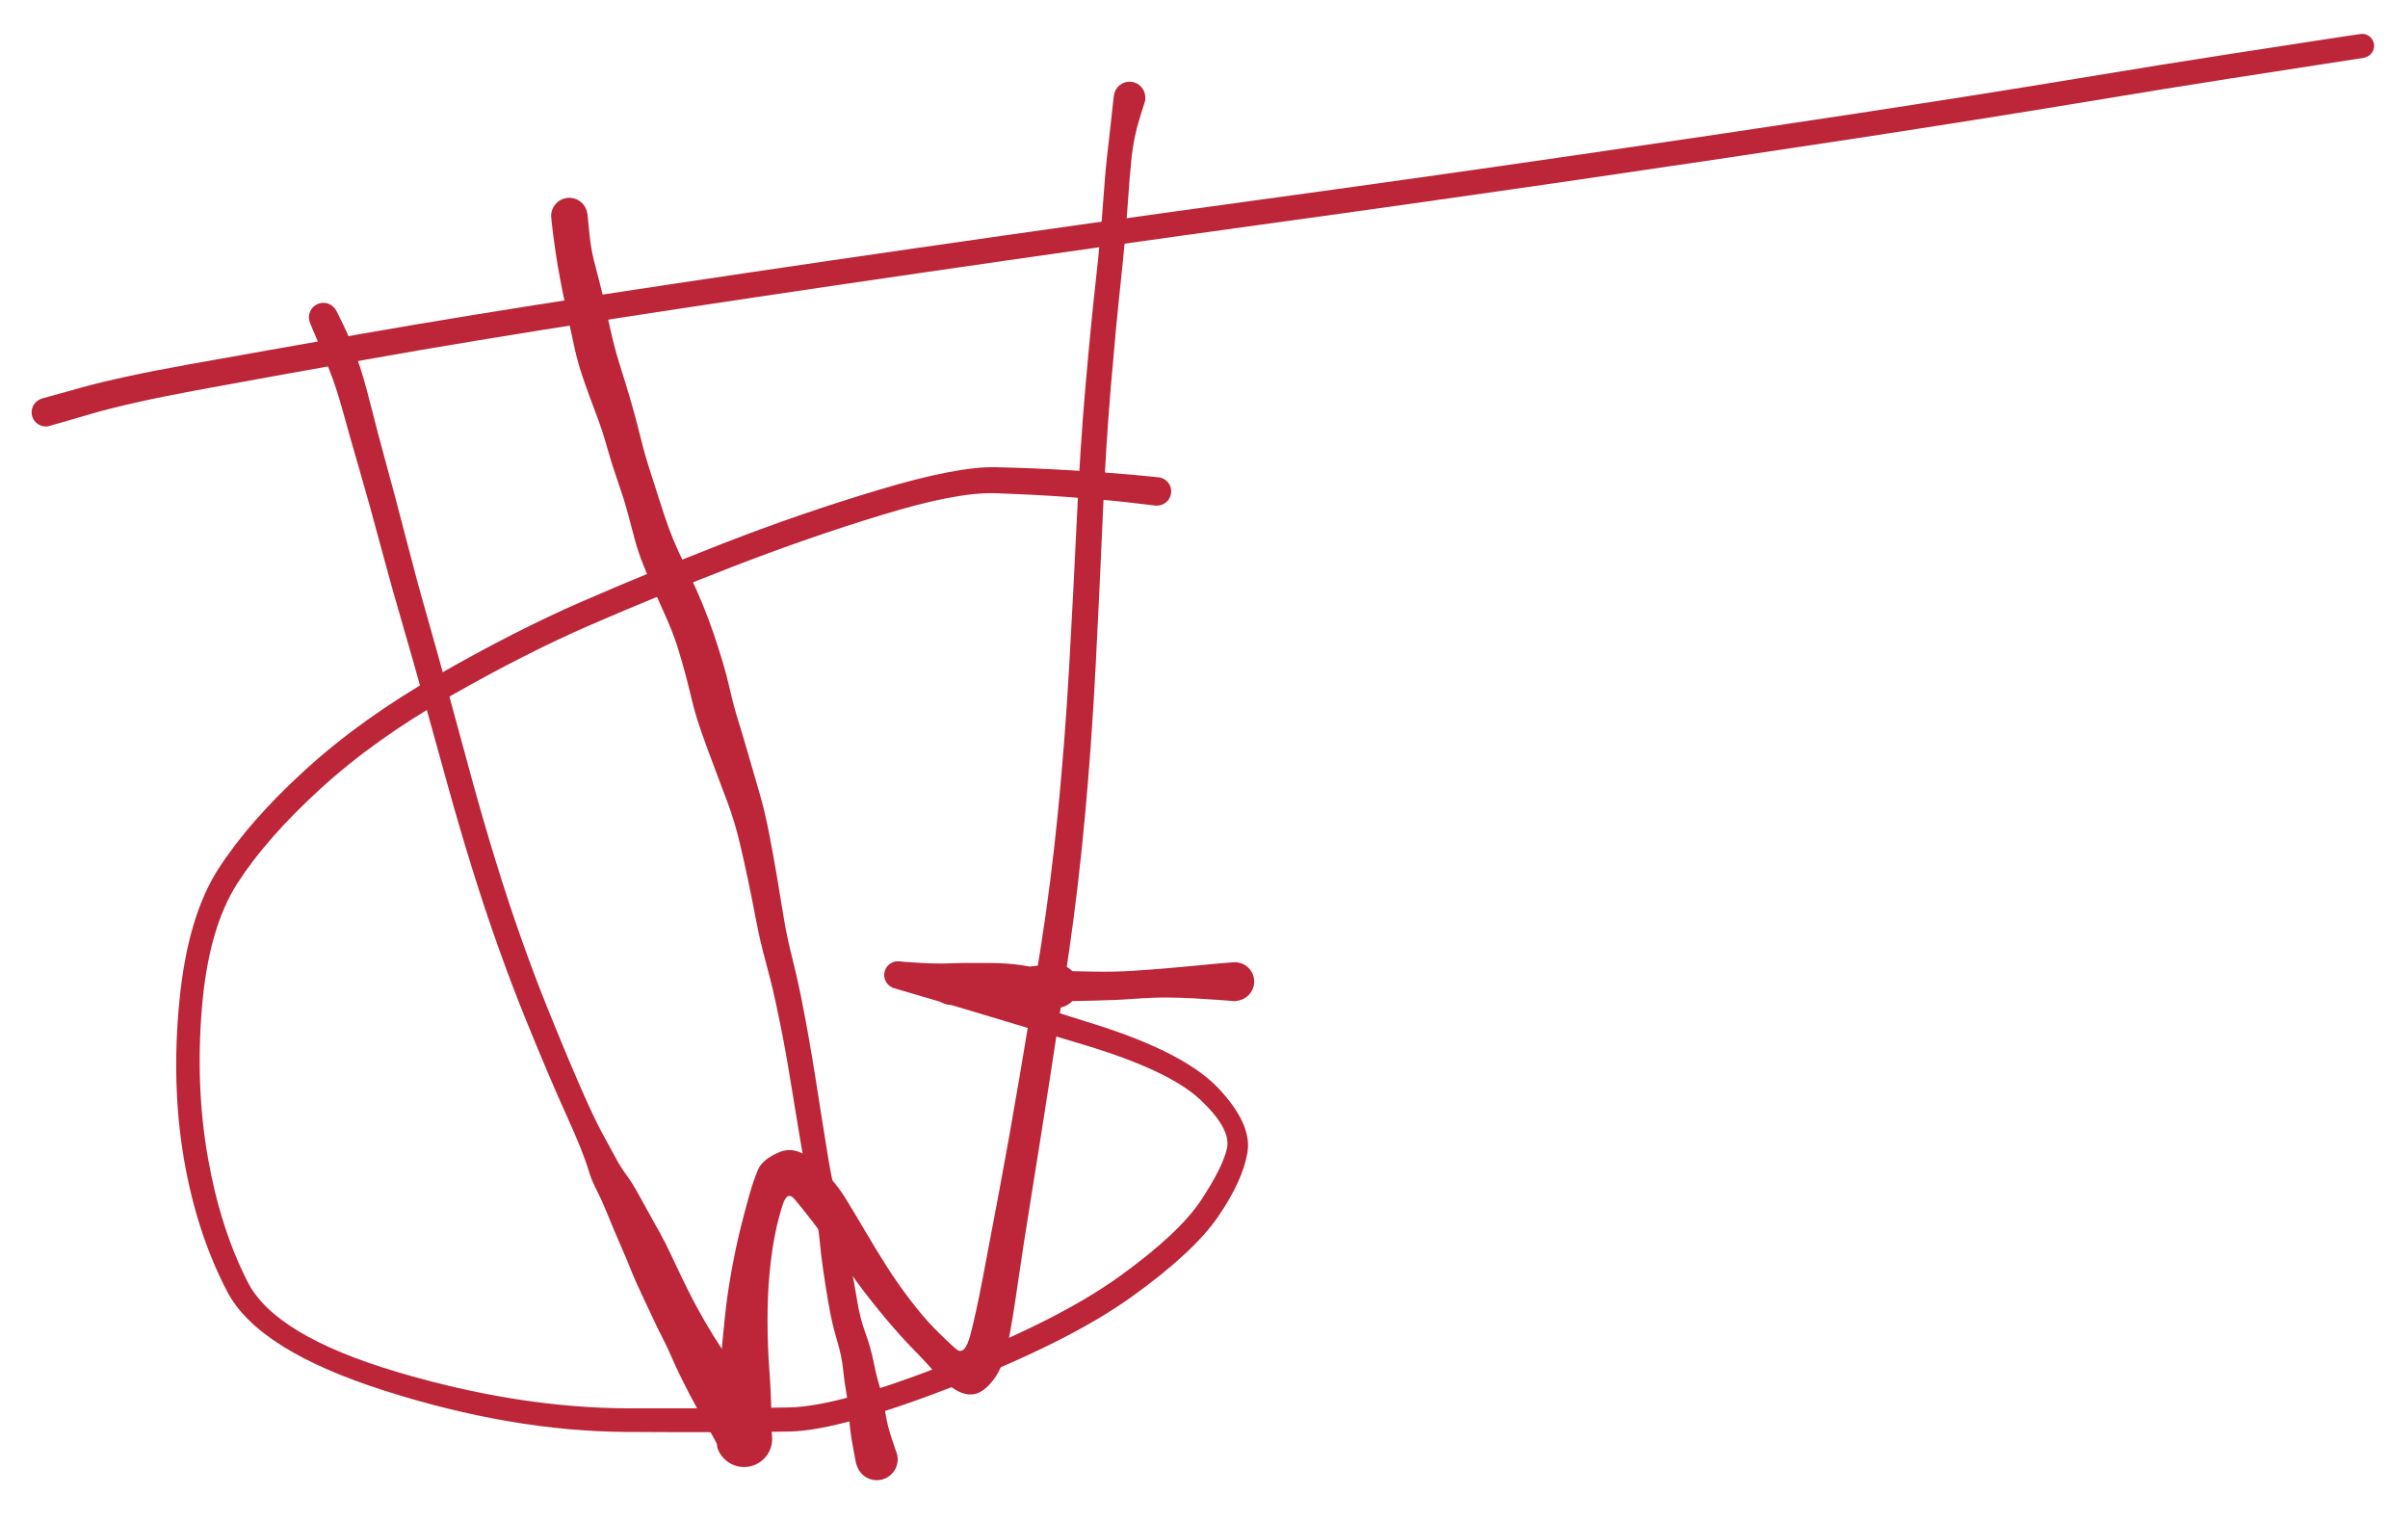
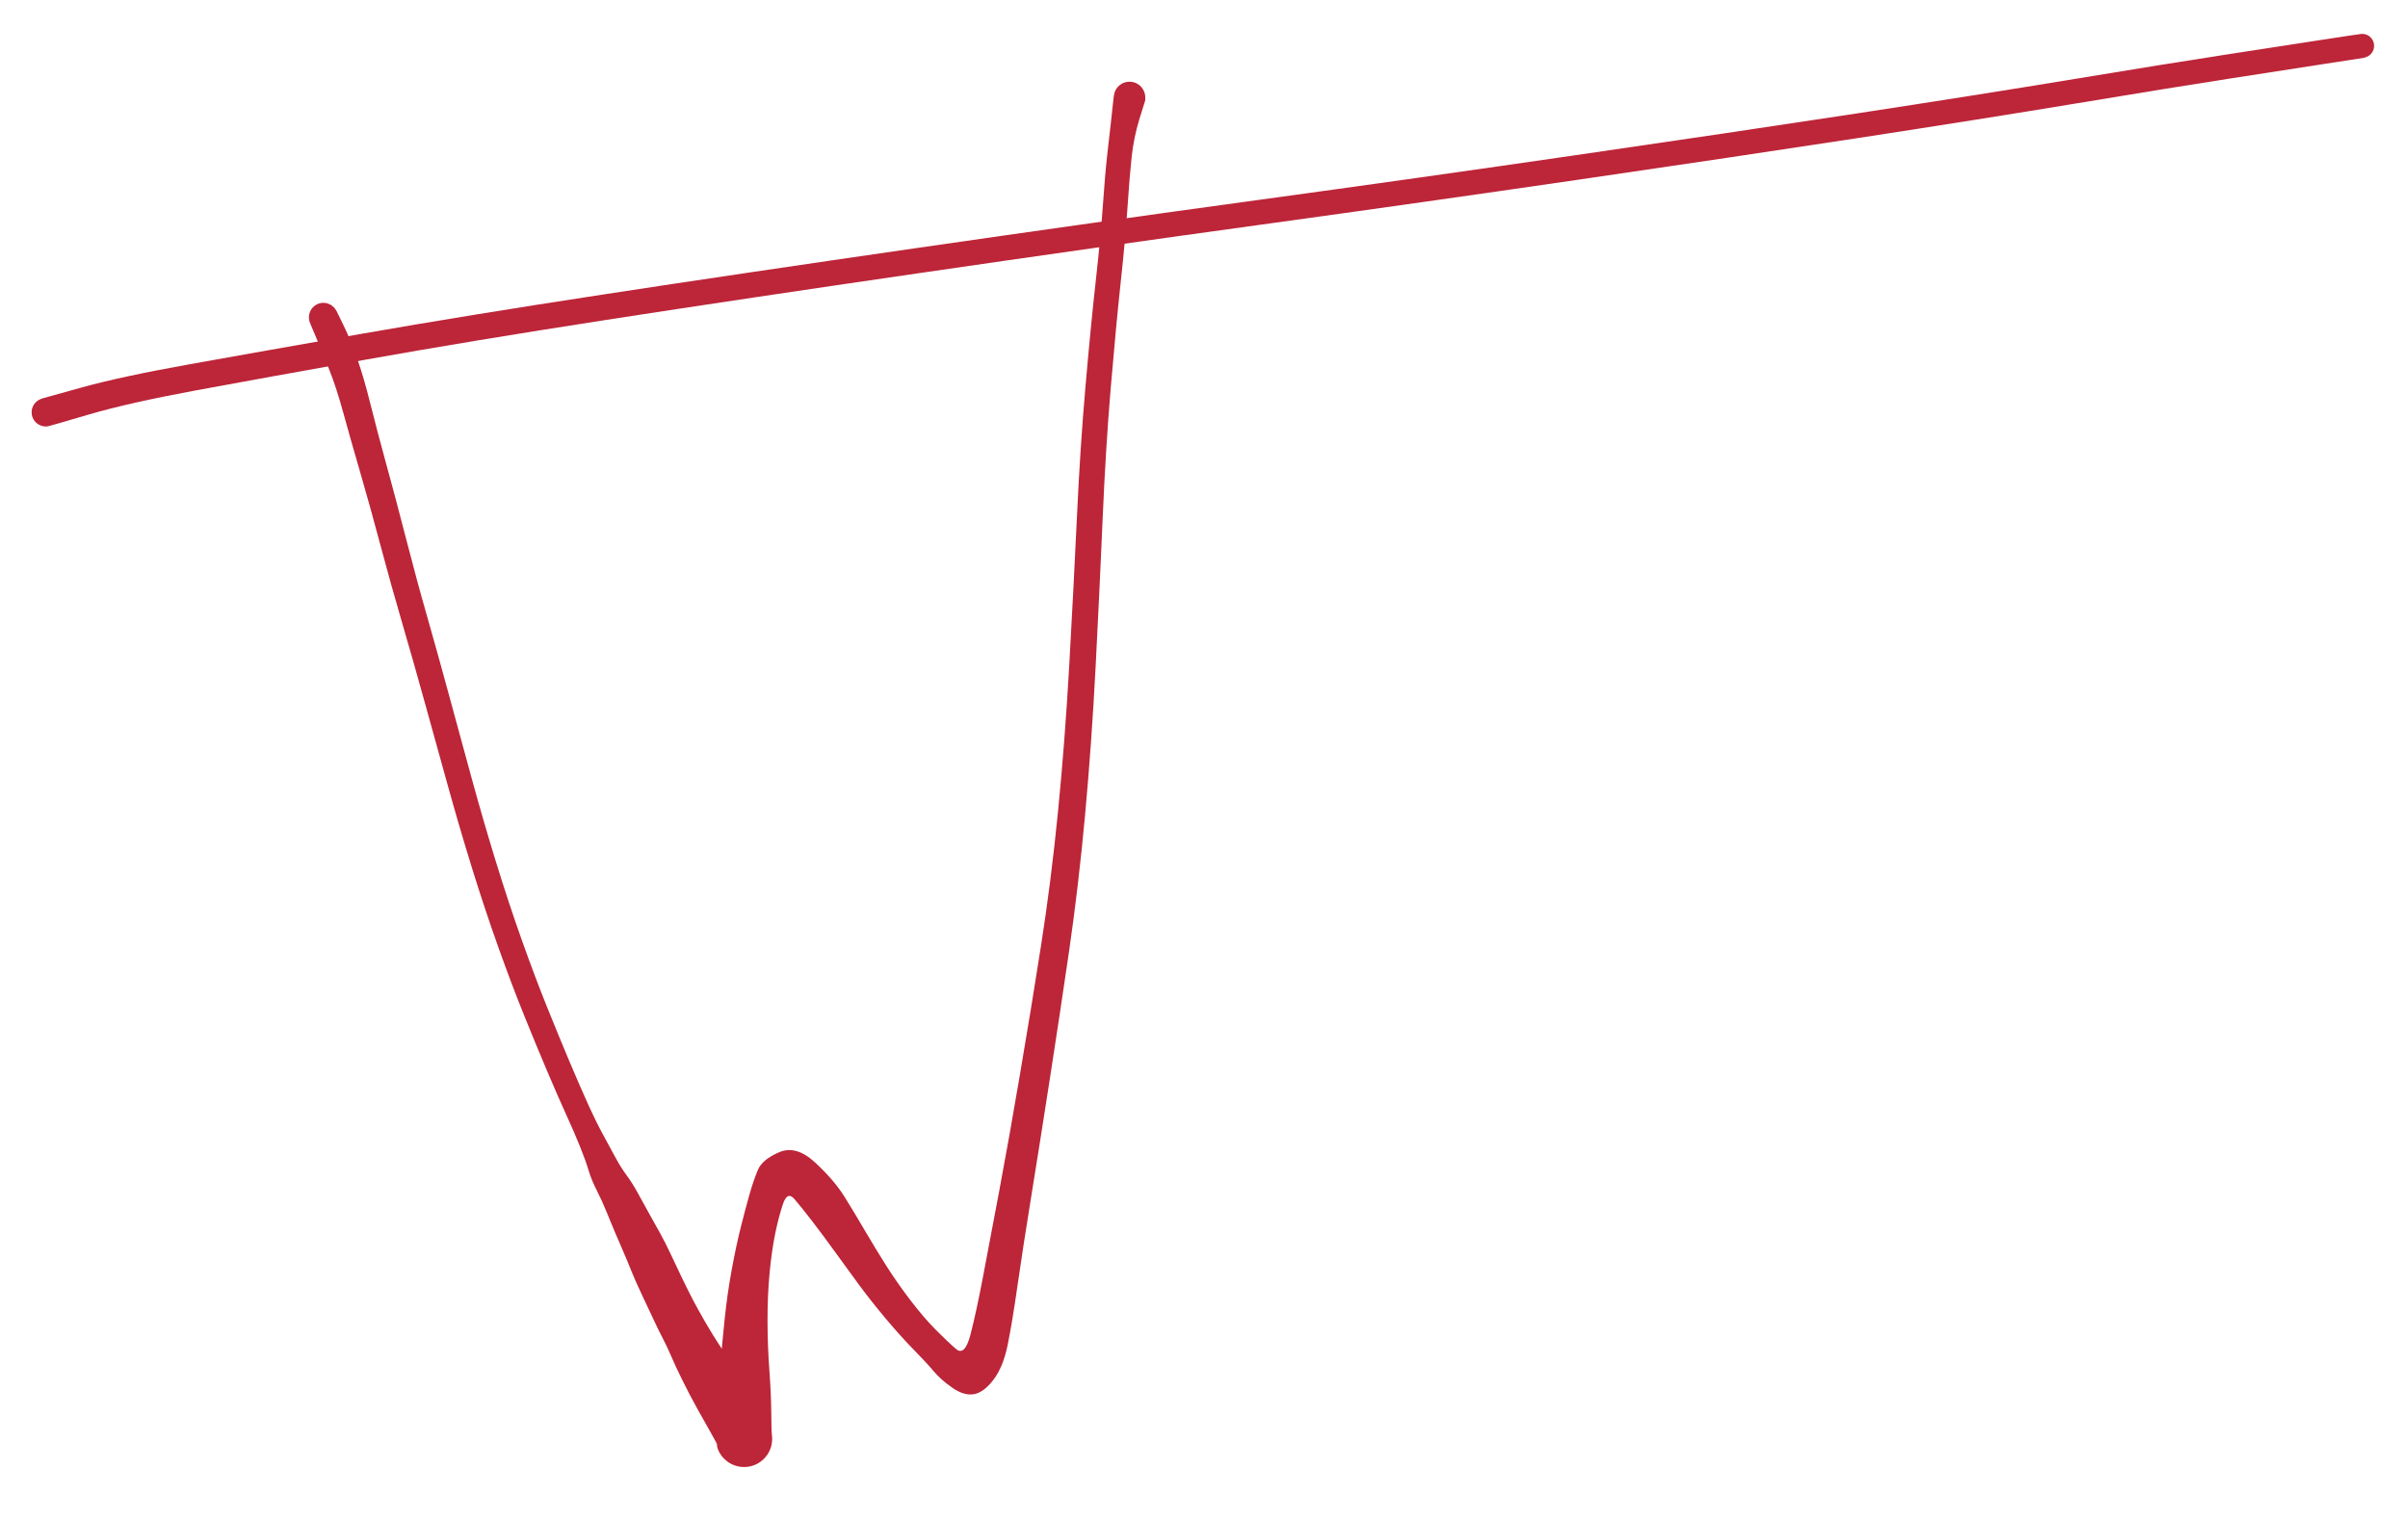
<svg xmlns="http://www.w3.org/2000/svg" version="1.1" viewBox="0 0 525.714 332.27" width="525.714" height="332.27">
  <defs>
    <style class="style-fonts">
      @font-face {
        font-family: "Virgil";
        src: url("https://excalidraw.com/Virgil.woff2");
      }
      @font-face {
        font-family: "Cascadia";
        src: url("https://excalidraw.com/Cascadia.woff2");
      }
      @font-face {
        font-family: "Assistant";
        src: url("https://excalidraw.com/Assistant-Regular.woff2");
      }
    </style>
  </defs>
  <g transform="translate(252.603 107.27) rotate(0 -96.5 106)" stroke="none">
-     <path fill="#bd2538" d="M -0.32,3.10 Q -0.32,3.10 -5.78,2.46 -11.23,1.82 -19.24,1.24 -27.25,0.66 -35.49,0.40 -43.73,0.14 -60.07,5.14 -76.42,10.13 -92.93,16.55 -109.45,22.97 -123.65,29.14 -137.86,35.30 -154.42,44.76 -170.98,54.22 -182.72,64.99 -194.47,75.75 -200.77,85.55 -207.06,95.34 -208.51,112.61 -209.96,129.88 -207.22,145.44 -204.48,160.99 -198.49,172.66 -192.50,184.32 -165.94,192.22 -139.37,200.12 -115.26,200.17 -91.16,200.21 -80.24,199.97 -69.33,199.74 -45.26,190.24 -21.19,180.73 -8.20,171.37 4.78,162.00 9.53,154.85 14.29,147.69 15.26,143.45 16.24,139.21 9.46,132.81 2.68,126.42 -15.93,120.82 -34.54,115.21 -42.93,112.71 -51.32,110.21 -54.38,109.34 -57.43,108.46 -57.76,108.32 -58.10,108.17 -58.38,107.95 -58.67,107.73 -58.90,107.45 -59.13,107.16 -59.28,106.83 -59.44,106.50 -59.51,106.14 -59.58,105.79 -59.56,105.42 -59.54,105.06 -59.44,104.71 -59.33,104.36 -59.15,104.05 -58.96,103.74 -58.71,103.48 -58.46,103.22 -58.15,103.02 -57.84,102.83 -57.49,102.72 -57.15,102.61 -56.78,102.58 -56.42,102.55 -56.06,102.61 -55.70,102.68 -51.91,102.92 -48.11,103.16 -44.91,103.02 -41.70,102.89 -35.75,102.96 -29.81,103.04 -24.86,104.43 -19.92,105.82 -21.99,108.33 -24.06,110.84 -27.86,111.85 -31.67,112.86 -32.18,112.94 -32.70,113.02 -33.22,112.98 -33.73,112.93 -34.23,112.76 -34.72,112.60 -35.16,112.32 -35.60,112.03 -35.96,111.66 -36.31,111.28 -36.57,110.82 -36.83,110.37 -36.97,109.87 -37.11,109.37 -37.13,108.85 -37.15,108.33 -37.04,107.82 -36.93,107.31 -36.70,106.84 -36.48,106.37 -36.15,105.97 -35.81,105.57 -35.40,105.26 -34.98,104.95 -34.50,104.75 -34.02,104.54 -30.09,104.03 -26.16,103.51 -24.18,103.33 -22.19,103.16 -21.41,103.26 -20.64,103.35 -19.93,103.69 -19.22,104.03 -18.66,104.57 -18.10,105.12 -17.75,105.82 -17.39,106.51 -17.27,107.29 -17.16,108.06 -17.29,108.83 -17.43,109.60 -17.81,110.29 -18.18,110.98 -18.76,111.51 -19.34,112.04 -20.05,112.36 -20.77,112.67 -21.54,112.75 -22.32,112.82 -23.09,112.64 -23.85,112.46 -24.51,112.05 -25.18,111.64 -25.68,111.04 -26.18,110.43 -26.45,109.70 -26.73,108.97 -26.77,108.19 -26.80,107.41 -26.58,106.65 -26.36,105.90 -25.91,105.26 -25.46,104.62 -24.83,104.15 -24.20,103.69 -23.46,103.45 -22.71,103.21 -21.93,103.22 -21.15,103.23 -20.41,103.49 -19.67,103.75 -19.05,104.23 -18.44,104.72 -18.01,105.37 -17.58,106.02 -17.38,106.78 -17.18,107.54 -17.23,108.32 -17.28,109.10 -17.58,109.82 -17.88,110.55 -18.40,111.14 -18.91,111.73 -19.59,112.12 -20.27,112.51 -21.03,112.67 -21.80,112.83 -21.80,112.83 -21.80,112.83 -23.73,112.81 -25.65,112.80 -28.66,112.83 -31.67,112.86 -32.18,112.94 -32.70,113.02 -33.21,112.98 -33.73,112.93 -34.23,112.77 -34.72,112.60 -35.16,112.32 -35.60,112.03 -35.96,111.66 -36.31,111.28 -36.57,110.82 -36.83,110.37 -36.97,109.87 -37.11,109.37 -37.13,108.85 -37.15,108.33 -37.04,107.82 -36.93,107.31 -36.71,106.84 -36.48,106.37 -36.15,105.97 -35.81,105.57 -35.40,105.26 -34.98,104.95 -34.50,104.75 -34.02,104.55 -30.07,105.34 -26.12,106.14 -27.97,107.51 -29.83,108.88 -35.81,108.92 -41.80,108.95 -45.03,108.71 -48.27,108.47 -52.85,108.46 -57.43,108.46 -57.76,108.32 -58.09,108.17 -58.38,107.95 -58.67,107.73 -58.90,107.45 -59.13,107.16 -59.28,106.83 -59.44,106.50 -59.51,106.15 -59.58,105.79 -59.56,105.42 -59.54,105.06 -59.44,104.71 -59.33,104.36 -59.15,104.05 -58.96,103.74 -58.71,103.48 -58.46,103.22 -58.15,103.02 -57.84,102.83 -57.49,102.72 -57.15,102.61 -56.78,102.58 -56.42,102.55 -56.06,102.61 -55.70,102.68 -52.76,103.93 -49.82,105.18 -41.41,107.69 -32.99,110.19 -13.42,116.38 6.15,122.56 13.46,130.36 20.78,138.16 19.74,144.32 18.71,150.48 13.32,158.34 7.92,166.19 -5.65,175.90 -19.24,185.61 -44.17,195.29 -69.11,204.98 -80.14,205.23 -91.18,205.48 -116.01,205.32 -140.85,205.16 -168.55,196.35 -196.25,187.53 -202.96,174.75 -209.66,161.97 -212.45,145.71 -215.23,129.45 -213.42,111.09 -211.62,92.74 -204.86,82.30 -198.10,71.85 -185.88,60.72 -173.66,49.58 -156.84,39.97 -140.01,30.35 -125.72,24.12 -111.43,17.89 -94.73,11.36 -78.02,4.84 -60.84,-0.31 -43.67,-5.47 -35.27,-5.28 -26.87,-5.09 -18.74,-4.60 -10.61,-4.12 -5.14,-3.61 0.32,-3.10 0.69,-3.02 1.06,-2.93 1.39,-2.76 1.73,-2.59 2.01,-2.35 2.30,-2.10 2.52,-1.80 2.74,-1.49 2.88,-1.14 3.02,-0.79 3.07,-0.42 3.12,-0.04 3.08,0.32 3.04,0.69 2.91,1.05 2.78,1.40 2.58,1.72 2.37,2.03 2.09,2.28 1.81,2.54 1.48,2.72 1.15,2.90 0.78,2.99 0.42,3.09 0.04,3.10 -0.32,3.10 -0.32,3.10 L -0.32,3.10 Z" />
-   </g>
+     </g>
  <g transform="translate(70.603 69.27) rotate(0 88 99)" stroke="none">
    <path fill="#bd2538" d="M 2.90,-1.32 Q 2.90,-1.32 4.42,1.80 5.94,4.93 7.37,8.99 8.81,13.06 10.27,18.93 11.74,24.81 13.74,32.10 15.75,39.39 18.04,48.29 20.32,57.18 22.71,65.52 25.09,73.86 27.54,82.90 29.99,91.94 32.46,100.95 34.93,109.96 37.69,118.93 40.45,127.89 43.33,135.98 46.21,144.07 48.86,150.64 51.51,157.21 53.78,162.59 56.06,167.98 57.87,171.97 59.69,175.95 61.21,178.71 62.74,181.47 63.83,183.53 64.93,185.58 66.20,187.29 67.47,189.00 68.78,191.41 70.09,193.82 71.24,195.87 72.38,197.93 73.50,199.92 74.61,201.92 75.73,204.30 76.85,206.68 78.11,209.32 79.37,211.95 80.53,214.21 81.70,216.46 83.42,219.43 85.14,222.39 86.50,224.43 87.86,226.48 89.78,229.57 91.70,232.67 93.44,235.45 95.17,238.22 96.26,240.44 97.36,242.65 97.59,242.94 97.81,243.23 97.92,243.97 98.02,244.71 97.95,245.45 97.88,246.19 97.63,246.89 97.38,247.60 96.97,248.22 96.56,248.84 96.01,249.35 95.46,249.85 94.81,250.22 94.16,250.58 93.44,250.77 92.72,250.96 91.97,250.98 91.23,251.00 90.50,250.83 89.77,250.67 89.10,250.34 88.43,250.01 87.87,249.52 87.30,249.04 86.86,248.44 86.42,247.83 86.14,247.14 85.86,246.45 85.78,244.15 85.70,241.85 85.94,238.47 86.18,235.09 86.58,229.89 86.98,224.69 87.58,218.92 88.18,213.14 89.13,207.99 90.08,202.83 91.07,198.85 92.07,194.86 92.98,191.62 93.90,188.39 94.87,186.10 95.84,183.82 99.53,182.25 103.21,180.67 107.37,184.52 111.53,188.37 113.79,192.01 116.05,195.65 118.32,199.54 120.60,203.42 122.91,207.07 125.22,210.71 128.11,214.51 131.01,218.31 133.63,220.96 136.26,223.61 138.13,225.22 140.01,226.83 141.25,222.14 142.48,217.44 143.95,209.74 145.42,202.04 147.56,190.65 149.70,179.26 152.08,165.25 154.47,151.24 156.66,137.25 158.86,123.26 160.38,107.91 161.90,92.55 162.85,75.70 163.80,58.85 164.51,43.62 165.21,28.40 166.39,14.97 167.56,1.53 168.65,-8.20 169.73,-17.94 170.19,-24.59 170.65,-31.25 171.14,-35.60 171.63,-39.95 171.90,-42.27 172.17,-44.59 172.37,-46.60 172.56,-48.60 172.75,-49.13 172.94,-49.66 173.28,-50.11 173.63,-50.55 174.10,-50.86 174.57,-51.18 175.11,-51.32 175.66,-51.46 176.22,-51.43 176.79,-51.39 177.31,-51.17 177.83,-50.96 178.25,-50.59 178.68,-50.22 178.96,-49.73 179.25,-49.25 179.36,-48.69 179.48,-48.14 179.41,-47.58 179.34,-47.02 179.10,-46.51 178.86,-46.00 178.46,-45.60 178.07,-45.20 177.57,-44.94 177.07,-44.68 176.51,-44.59 175.95,-44.51 175.40,-44.61 174.84,-44.71 174.35,-44.98 173.85,-45.25 173.47,-45.66 173.09,-46.07 172.86,-46.59 172.63,-47.10 172.57,-47.66 172.52,-48.23 172.65,-48.78 172.77,-49.32 173.07,-49.80 173.37,-50.28 173.80,-50.64 174.23,-51.00 174.76,-51.21 175.29,-51.41 175.85,-51.43 176.41,-51.45 176.96,-51.30 177.50,-51.14 177.96,-50.82 178.42,-50.50 178.76,-50.04 179.09,-49.59 179.27,-49.05 179.44,-48.52 179.43,-47.95 179.43,-47.39 179.43,-47.39 179.43,-47.39 178.18,-43.37 176.94,-39.35 176.47,-35.12 176.01,-30.89 175.56,-24.12 175.12,-17.35 174.07,-7.67 173.03,2.00 171.90,15.32 170.78,28.65 170.13,43.90 169.48,59.15 168.60,76.13 167.72,93.11 166.29,108.64 164.86,124.17 162.82,138.22 160.77,152.27 158.58,166.35 156.40,180.43 154.55,191.84 152.70,203.25 151.55,211.30 150.40,219.36 149.40,224.28 148.40,229.20 146.25,231.98 144.10,234.76 141.96,235.09 139.82,235.42 137.33,233.69 134.84,231.97 133.24,230.07 131.64,228.17 128.79,225.27 125.94,222.36 122.71,218.51 119.48,214.65 116.86,211.10 114.24,207.55 111.68,203.99 109.11,200.43 106.75,197.36 104.39,194.29 102.84,192.49 101.29,190.69 100.32,193.60 99.35,196.51 98.60,200.22 97.85,203.92 97.40,208.76 96.95,213.60 96.96,219.15 96.98,224.71 97.37,229.93 97.75,235.15 97.78,239.19 97.81,243.23 97.92,243.97 98.02,244.71 97.95,245.45 97.88,246.19 97.63,246.89 97.38,247.60 96.97,248.22 96.56,248.84 96.01,249.35 95.46,249.85 94.81,250.21 94.16,250.58 93.44,250.77 92.72,250.96 91.97,250.98 91.23,251.00 90.50,250.83 89.77,250.67 89.10,250.34 88.44,250.01 87.87,249.52 87.30,249.04 86.86,248.44 86.42,247.83 86.14,247.14 85.87,246.45 86.00,246.32 86.13,246.19 84.84,243.95 83.54,241.70 81.72,238.41 79.89,235.11 78.33,231.94 76.76,228.76 75.92,226.76 75.08,224.77 74.02,222.75 72.97,220.73 71.89,218.38 70.81,216.03 69.48,213.25 68.16,210.48 67.26,208.24 66.37,206.00 65.45,203.89 64.53,201.77 63.59,199.57 62.65,197.37 61.77,195.17 60.89,192.98 59.70,190.62 58.50,188.27 57.88,186.17 57.25,184.07 56.06,181.11 54.88,178.15 53.03,174.10 51.18,170.04 48.88,164.62 46.58,159.20 43.88,152.53 41.18,145.86 38.25,137.67 35.32,129.48 32.51,120.44 29.71,111.40 27.21,102.39 24.70,93.39 22.22,84.40 19.74,75.41 17.28,67.01 14.82,58.62 12.47,49.81 10.12,40.99 7.99,33.67 5.85,26.34 4.34,20.82 2.82,15.30 1.31,11.51 -0.19,7.71 -1.54,4.51 -2.90,1.32 -3.02,0.95 -3.13,0.58 -3.16,0.20 -3.18,-0.18 -3.11,-0.55 -3.04,-0.93 -2.89,-1.28 -2.73,-1.64 -2.50,-1.94 -2.26,-2.24 -1.96,-2.48 -1.66,-2.72 -1.31,-2.88 -0.96,-3.04 -0.58,-3.11 -0.20,-3.18 0.17,-3.16 0.56,-3.14 0.93,-3.02 1.29,-2.91 1.62,-2.71 1.95,-2.51 2.23,-2.24 2.50,-1.97 2.70,-1.64 2.90,-1.32 2.90,-1.32 L 2.90,-1.32 Z" />
  </g>
  <g transform="translate(207.603 215.27) rotate(0 31 -0.5)" stroke="none">
-     <path fill="#bd2538" d="M 0,-4.13 Q 0,-4.13 4.31,-3.93 8.62,-3.73 12.75,-3.61 16.89,-3.49 21.52,-3.37 26.15,-3.26 30.99,-3.17 35.83,-3.08 39.80,-3.35 43.76,-3.61 46.97,-3.88 50.18,-4.16 52.71,-4.40 55.23,-4.64 58.59,-4.96 61.95,-5.28 62.64,-5.17 63.32,-5.06 63.94,-4.75 64.55,-4.43 65.03,-3.93 65.51,-3.43 65.81,-2.80 66.11,-2.18 66.19,-1.49 66.27,-0.80 66.13,-0.13 65.99,0.54 65.63,1.14 65.28,1.74 64.76,2.19 64.24,2.64 63.60,2.90 62.95,3.17 62.26,3.21 61.57,3.25 60.90,3.08 60.23,2.90 59.66,2.51 59.08,2.13 58.66,1.58 58.23,1.04 58.00,0.38 57.78,-0.26 57.77,-0.96 57.76,-1.65 57.98,-2.31 58.19,-2.96 58.61,-3.52 59.02,-4.07 59.59,-4.47 60.16,-4.86 60.83,-5.05 61.49,-5.25 62.18,-5.21 62.88,-5.18 63.52,-4.93 64.17,-4.68 64.70,-4.24 65.23,-3.80 65.59,-3.21 65.96,-2.62 66.11,-1.94 66.27,-1.27 66.20,-0.58 66.13,0.10 65.84,0.73 65.56,1.36 65.09,1.87 64.62,2.38 64.01,2.71 63.40,3.04 62.72,3.16 62.03,3.28 62.04,3.28 62.04,3.28 58.71,3.03 55.38,2.79 52.91,2.66 50.44,2.52 47.32,2.49 44.19,2.46 40.01,2.77 35.84,3.08 30.99,3.17 26.15,3.26 21.52,3.37 16.89,3.49 12.75,3.61 8.62,3.73 4.31,3.93 0,4.13 -0.49,4.07 -0.98,4.01 -1.45,3.83 -1.92,3.65 -2.33,3.37 -2.74,3.09 -3.07,2.72 -3.40,2.34 -3.63,1.90 -3.86,1.46 -3.98,0.98 -4.10,0.49 -4.10,-0.00 -4.10,-0.49 -3.98,-0.98 -3.86,-1.46 -3.63,-1.90 -3.40,-2.34 -3.07,-2.72 -2.74,-3.09 -2.33,-3.37 -1.92,-3.66 -1.45,-3.83 -0.98,-4.01 -0.49,-4.07 0.00,-4.13 0.00,-4.13 L 0,-4.13 Z" />
-   </g>
+     </g>
  <g transform="translate(124.286 47.143) rotate(0 33.571 135.714)" stroke="none">
-     <path fill="#bd2538" d="M 3.97,-0.44 Q 3.97,-0.44 4.33,3.25 4.69,6.96 5.34,9.56 6.00,12.16 6.72,14.93 7.44,17.70 8.14,21.00 8.84,24.30 9.56,27.28 10.29,30.26 11.31,33.42 12.33,36.57 13.47,40.51 14.61,44.45 15.55,48.30 16.49,52.15 17.64,55.66 18.78,59.17 19.80,62.41 20.82,65.65 21.74,68.17 22.66,70.68 23.82,73.21 24.98,75.73 26.30,78.46 27.62,81.18 29.00,84.51 30.37,87.85 31.46,91.02 32.54,94.20 33.44,97.20 34.35,100.20 35.12,103.60 35.89,107.01 36.92,110.30 37.94,113.58 39.09,117.57 40.23,121.55 41.46,125.74 42.69,129.93 43.62,134.77 44.56,139.61 45.32,144.10 46.08,148.59 46.78,152.96 47.49,157.34 48.57,161.54 49.64,165.74 50.53,170.12 51.41,174.50 52.18,178.83 52.96,183.15 53.70,187.89 54.43,192.62 55.15,197.08 55.86,201.54 56.57,205.90 57.28,210.26 58.38,214.46 59.48,218.66 60.13,222.27 60.78,225.88 61.49,229.34 62.19,232.81 62.85,236.78 63.50,240.75 64.64,243.82 65.78,246.90 66.45,250.20 67.11,253.50 67.85,255.85 68.59,258.20 69.00,261.17 69.42,264.13 70.54,267.31 71.66,270.49 71.70,271.24 71.73,271.99 71.52,272.70 71.31,273.42 70.88,274.03 70.45,274.65 69.85,275.09 69.25,275.54 68.53,275.77 67.82,275.99 67.07,275.98 66.33,275.97 65.62,275.73 64.92,275.48 64.33,275.02 63.74,274.56 63.33,273.93 62.92,273.31 62.73,272.58 62.54,271.86 62.59,271.11 62.64,270.37 62.92,269.68 63.21,268.99 63.70,268.42 64.20,267.86 64.84,267.48 65.49,267.11 66.22,266.96 66.95,266.81 67.69,266.90 68.44,266.99 69.11,267.31 69.78,267.63 70.32,268.16 70.86,268.68 71.20,269.34 71.54,270.01 71.65,270.75 71.76,271.49 71.63,272.22 71.50,272.96 71.14,273.62 70.78,274.27 70.23,274.78 69.68,275.28 68.99,275.59 68.31,275.89 67.57,275.96 66.82,276.03 66.10,275.86 65.37,275.69 64.73,275.30 64.10,274.90 63.62,274.33 63.14,273.75 62.88,273.05 62.61,272.35 62.61,272.35 62.61,272.35 61.92,268.66 61.23,264.96 61.13,262.49 61.03,260.02 60.54,257.30 60.06,254.59 59.78,251.78 59.51,248.97 58.43,245.38 57.36,241.80 56.67,237.84 55.98,233.89 55.46,230.29 54.93,226.69 54.63,223.34 54.32,220.00 53.16,215.56 52.01,211.13 51.28,206.77 50.55,202.41 49.80,197.94 49.06,193.48 48.30,188.81 47.55,184.15 46.74,179.90 45.93,175.64 45.01,171.43 44.10,167.21 42.88,162.79 41.67,158.37 40.84,154.05 40.02,149.73 39.11,145.35 38.20,140.97 37.14,136.55 36.08,132.12 34.56,128.04 33.03,123.95 31.56,120.07 30.08,116.19 28.82,112.57 27.55,108.95 26.79,105.76 26.03,102.57 25.27,99.71 24.50,96.85 23.59,93.98 22.68,91.11 21.29,87.96 19.90,84.80 18.59,81.90 17.28,79.01 16.11,76.05 14.95,73.09 14.25,70.44 13.56,67.78 12.71,64.65 11.86,61.52 10.54,57.78 9.23,54.03 8.24,50.47 7.26,46.91 5.80,43.08 4.34,39.25 3.12,35.73 1.90,32.21 1.22,29.13 0.54,26.06 -0.14,22.84 -0.82,19.63 -1.42,16.73 -2.01,13.83 -2.53,10.83 -3.04,7.82 -3.51,4.13 -3.97,0.44 -3.97,-0.04 -3.96,-0.52 -3.84,-0.98 -3.72,-1.45 -3.49,-1.88 -3.26,-2.30 -2.94,-2.66 -2.62,-3.02 -2.22,-3.29 -1.82,-3.56 -1.36,-3.72 -0.91,-3.89 -0.43,-3.94 0.04,-3.99 0.51,-3.93 0.99,-3.87 1.44,-3.69 1.89,-3.52 2.28,-3.24 2.68,-2.96 2.99,-2.60 3.31,-2.23 3.53,-1.80 3.75,-1.37 3.86,-0.91 3.97,-0.44 3.97,-0.44 L 3.97,-0.44 Z" />
-   </g>
+     </g>
  <g transform="translate(10 90) rotate(0 252.857 -40)" stroke="none">
-     <path fill="#bd2538" d="M -0.85,-3.00 Q -0.85,-3.00 7.78,-5.40 16.43,-7.80 31.33,-10.47 46.24,-13.15 68.95,-17.13 91.66,-21.12 121.47,-25.68 151.28,-30.24 190.23,-35.87 229.18,-41.49 264.64,-46.34 300.09,-51.19 334.04,-56.13 367.99,-61.06 395.14,-65.20 422.29,-69.35 442.86,-72.75 463.42,-76.15 475.47,-78.00 487.52,-79.86 496.41,-81.23 505.31,-82.61 505.73,-82.60 506.16,-82.60 506.56,-82.46 506.97,-82.32 507.31,-82.06 507.64,-81.79 507.88,-81.44 508.12,-81.08 508.23,-80.67 508.34,-80.26 508.31,-79.83 508.28,-79.40 508.12,-79.01 507.96,-78.61 507.68,-78.29 507.40,-77.97 507.03,-77.75 506.66,-77.53 506.25,-77.44 505.83,-77.36 505.40,-77.41 504.98,-77.46 504.59,-77.64 504.21,-77.82 503.90,-78.12 503.59,-78.42 503.40,-78.80 503.20,-79.18 503.13,-79.60 503.07,-80.02 503.14,-80.44 503.21,-80.86 503.42,-81.24 503.62,-81.61 503.93,-81.90 504.25,-82.19 504.64,-82.37 505.03,-82.55 505.45,-82.59 505.88,-82.63 506.29,-82.54 506.71,-82.44 507.07,-82.22 507.44,-81.99 507.71,-81.66 507.99,-81.34 508.14,-80.94 508.29,-80.54 508.31,-80.11 508.33,-79.68 508.21,-79.27 508.10,-78.86 507.85,-78.51 507.61,-78.16 507.27,-77.91 506.92,-77.65 506.52,-77.52 506.11,-77.38 506.11,-77.38 506.11,-77.38 497.22,-76.01 488.33,-74.63 476.31,-72.77 464.29,-70.91 443.70,-67.49 423.10,-64.08 395.93,-59.91 368.76,-55.75 334.79,-50.80 300.83,-45.85 265.40,-40.97 229.97,-36.10 191.04,-30.43 152.12,-24.77 122.38,-20.17 92.64,-15.57 69.96,-11.51 47.27,-7.46 32.67,-4.76 18.06,-2.05 9.46,0.47 0.85,3.00 0.48,3.06 0.11,3.12 -0.26,3.09 -0.63,3.05 -0.99,2.93 -1.34,2.81 -1.66,2.61 -1.98,2.41 -2.24,2.14 -2.50,1.86 -2.69,1.54 -2.87,1.21 -2.98,0.85 -3.08,0.48 -3.09,0.11 -3.11,-0.26 -3.03,-0.63 -2.95,-1.00 -2.79,-1.34 -2.63,-1.67 -2.39,-1.97 -2.15,-2.26 -1.85,-2.48 -1.55,-2.71 -1.20,-2.85 -0.85,-3.00 -0.85,-3.00 L -0.85,-3.00 Z" />
+     <path fill="#bd2538" d="M -0.85,-3.00 Q -0.85,-3.00 7.78,-5.40 16.43,-7.80 31.33,-10.47 46.24,-13.15 68.95,-17.13 91.66,-21.12 121.47,-25.68 151.28,-30.24 190.23,-35.87 229.18,-41.49 264.64,-46.34 300.09,-51.19 334.04,-56.13 367.99,-61.06 395.14,-65.20 422.29,-69.35 442.86,-72.75 463.42,-76.15 475.47,-78.00 487.52,-79.86 496.41,-81.23 505.31,-82.61 505.73,-82.60 506.16,-82.60 506.56,-82.46 506.97,-82.32 507.31,-82.06 507.64,-81.79 507.88,-81.44 508.12,-81.08 508.23,-80.67 508.34,-80.26 508.31,-79.83 508.28,-79.40 508.12,-79.01 507.96,-78.61 507.68,-78.29 507.40,-77.97 507.03,-77.75 506.66,-77.53 506.25,-77.44 505.83,-77.36 505.40,-77.41 504.98,-77.46 504.59,-77.64 504.21,-77.82 503.90,-78.12 503.59,-78.42 503.40,-78.80 503.20,-79.18 503.13,-79.60 503.07,-80.02 503.14,-80.44 503.21,-80.86 503.42,-81.24 503.62,-81.61 503.93,-81.90 504.25,-82.19 504.64,-82.37 505.03,-82.55 505.45,-82.59 505.88,-82.63 506.29,-82.54 506.71,-82.44 507.07,-82.22 507.44,-81.99 507.71,-81.66 507.99,-81.34 508.14,-80.94 508.29,-80.54 508.31,-80.11 508.33,-79.68 508.21,-79.27 508.10,-78.86 507.85,-78.51 507.61,-78.16 507.27,-77.91 506.92,-77.65 506.52,-77.52 506.11,-77.38 506.11,-77.38 506.11,-77.38 497.22,-76.01 488.33,-74.63 476.31,-72.77 464.29,-70.91 443.70,-67.49 423.10,-64.08 395.93,-59.91 368.76,-55.75 334.79,-50.80 300.83,-45.85 265.40,-40.97 229.97,-36.10 191.04,-30.43 152.12,-24.77 122.38,-20.17 92.64,-15.57 69.96,-11.51 47.27,-7.46 32.67,-4.76 18.06,-2.05 9.46,0.47 0.85,3.00 0.48,3.06 0.11,3.12 -0.26,3.09 -0.63,3.05 -0.99,2.93 -1.34,2.81 -1.66,2.61 -1.98,2.41 -2.24,2.14 -2.50,1.86 -2.69,1.54 -2.87,1.21 -2.98,0.85 -3.08,0.48 -3.09,0.11 -3.11,-0.26 -3.03,-0.63 -2.95,-1.00 -2.79,-1.34 -2.63,-1.67 -2.39,-1.97 -2.15,-2.26 -1.85,-2.48 -1.55,-2.71 -1.20,-2.85 -0.85,-3.00 -0.85,-3.00 Z" />
  </g>
</svg>